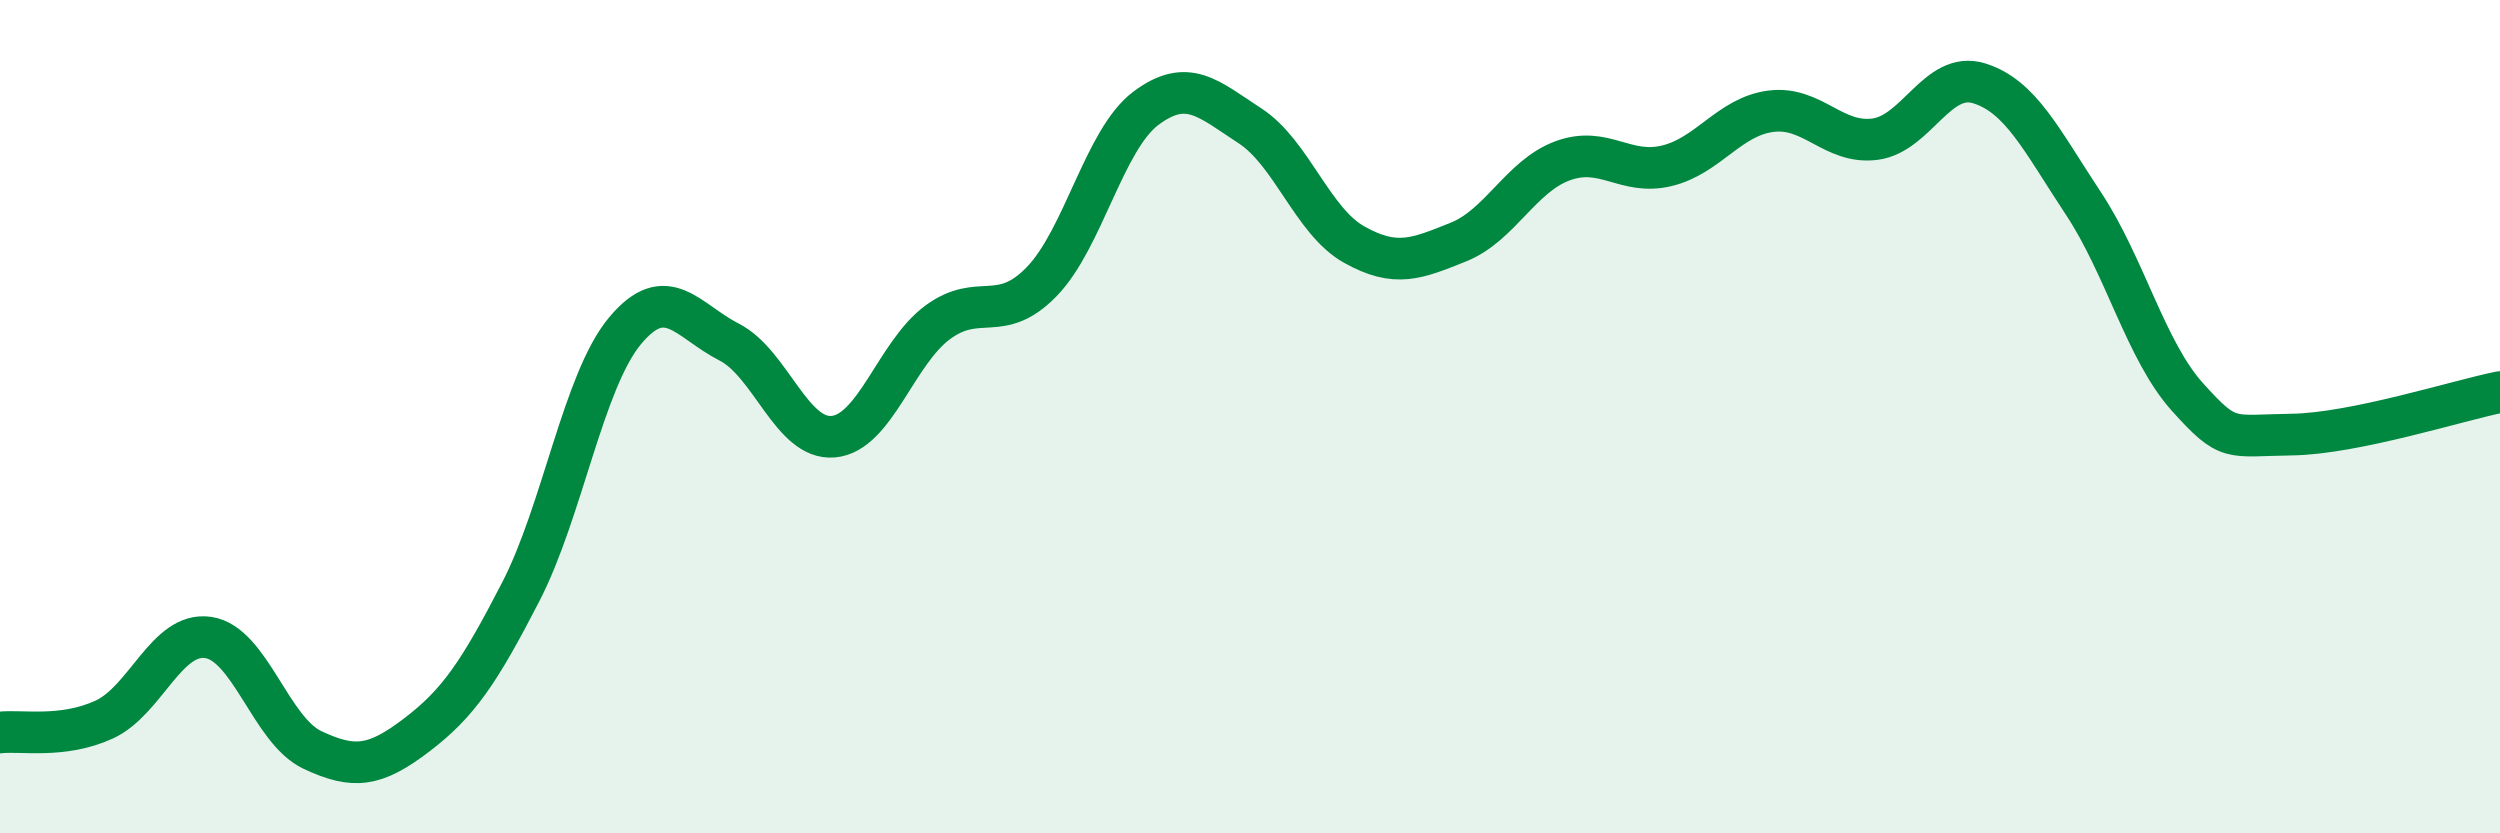
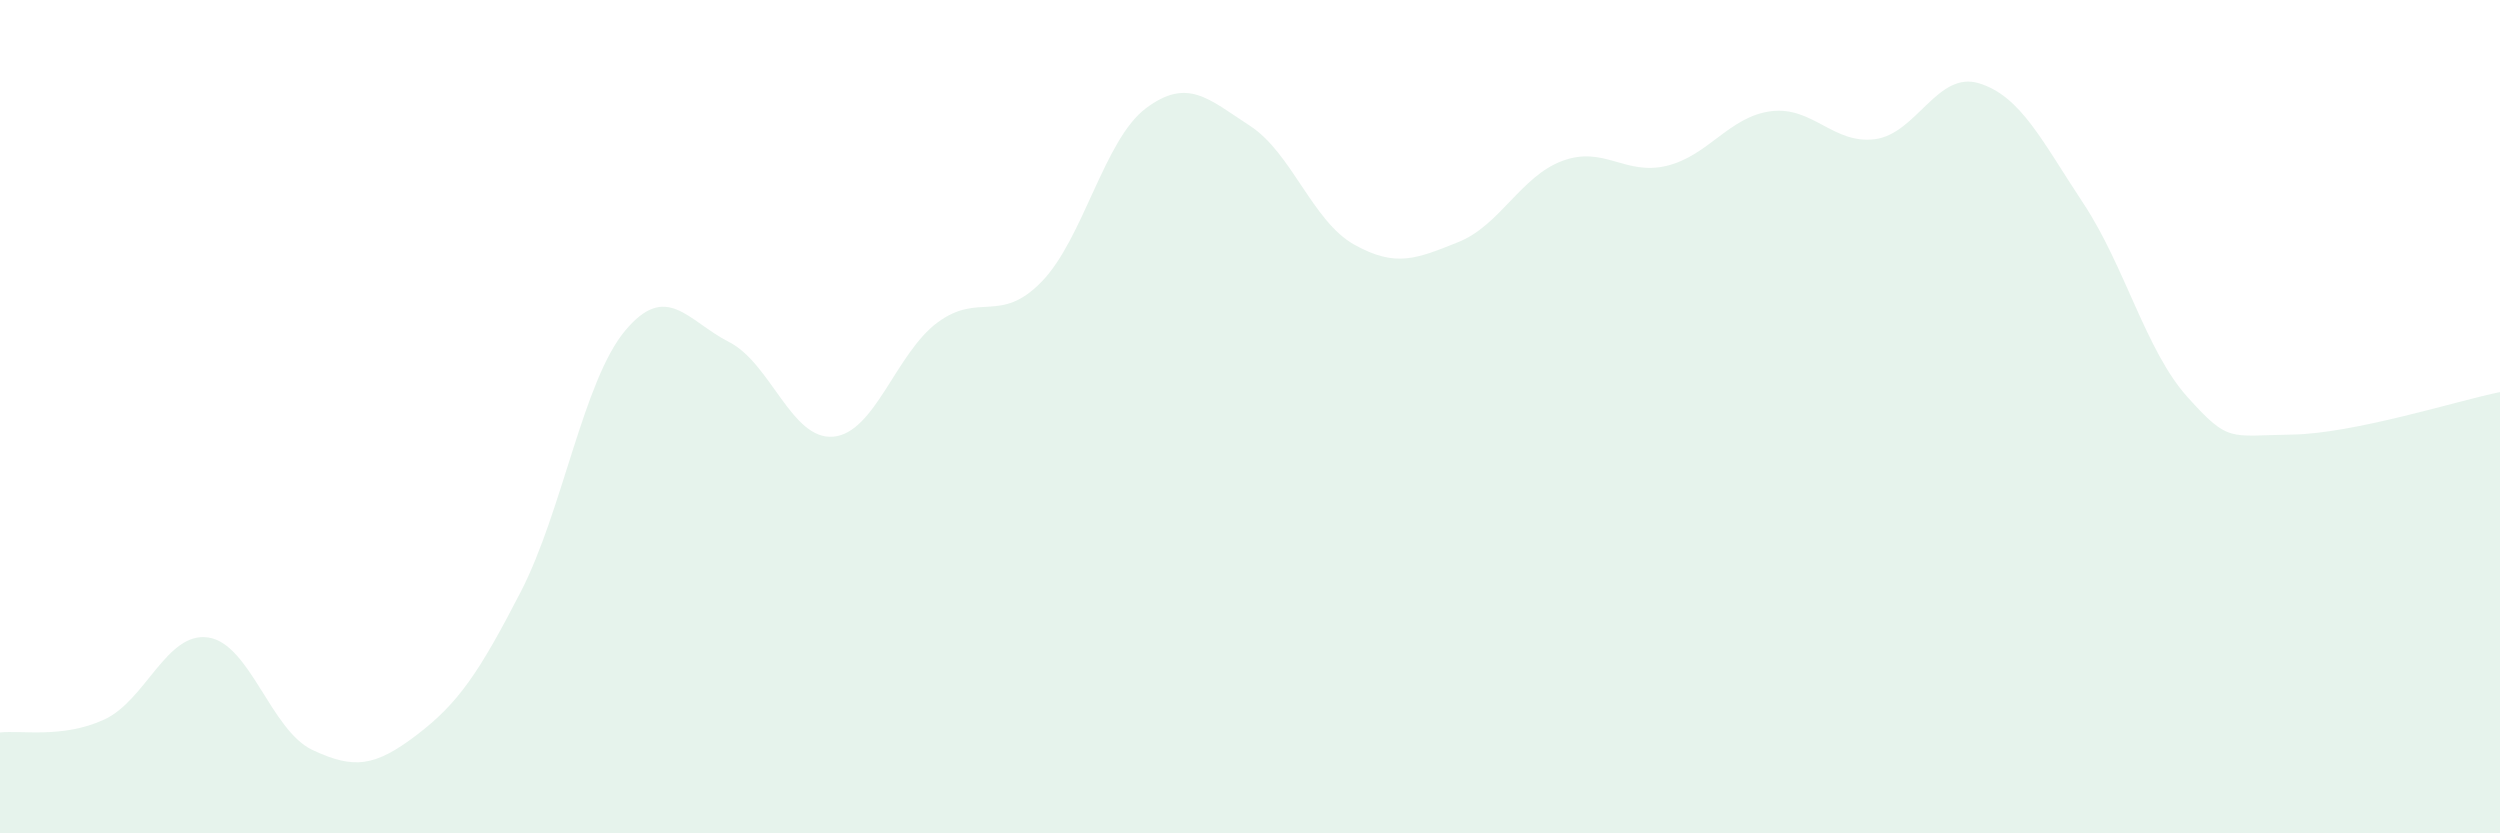
<svg xmlns="http://www.w3.org/2000/svg" width="60" height="20" viewBox="0 0 60 20">
  <path d="M 0,17.58 C 0.5,17.52 1.5,17.73 2.5,17.27 C 3.5,16.81 4,15.15 5,15.3 C 6,15.45 6.5,17.53 7.5,18 C 8.5,18.47 9,18.4 10,17.64 C 11,16.88 11.5,16.14 12.5,14.2 C 13.5,12.26 14,9.14 15,7.94 C 16,6.74 16.5,7.7 17.5,8.21 C 18.5,8.72 19,10.57 20,10.48 C 21,10.39 21.5,8.48 22.5,7.74 C 23.5,7 24,7.79 25,6.76 C 26,5.73 26.5,3.35 27.5,2.6 C 28.5,1.85 29,2.37 30,3.02 C 31,3.67 31.5,5.31 32.5,5.87 C 33.5,6.43 34,6.21 35,5.81 C 36,5.41 36.5,4.23 37.5,3.86 C 38.5,3.49 39,4.22 40,3.98 C 41,3.74 41.5,2.8 42.5,2.67 C 43.5,2.54 44,3.47 45,3.34 C 46,3.21 46.5,1.69 47.5,2 C 48.5,2.31 49,3.37 50,4.88 C 51,6.39 51.5,8.42 52.5,9.53 C 53.5,10.64 53.5,10.45 55,10.43 C 56.5,10.41 59,9.61 60,9.41L60 20L0 20Z" fill="#008740" opacity="0.1" stroke-linecap="round" stroke-linejoin="round" />
-   <path d="M 0,17.58 C 0.5,17.52 1.5,17.73 2.5,17.27 C 3.5,16.81 4,15.15 5,15.3 C 6,15.45 6.5,17.53 7.5,18 C 8.5,18.47 9,18.4 10,17.64 C 11,16.88 11.5,16.14 12.5,14.2 C 13.5,12.26 14,9.14 15,7.94 C 16,6.74 16.5,7.7 17.5,8.21 C 18.5,8.72 19,10.57 20,10.48 C 21,10.39 21.5,8.48 22.5,7.74 C 23.5,7 24,7.79 25,6.76 C 26,5.73 26.5,3.35 27.5,2.6 C 28.5,1.85 29,2.37 30,3.02 C 31,3.67 31.5,5.31 32.5,5.87 C 33.5,6.43 34,6.21 35,5.81 C 36,5.41 36.5,4.23 37.5,3.86 C 38.5,3.49 39,4.22 40,3.98 C 41,3.74 41.5,2.8 42.5,2.67 C 43.5,2.54 44,3.47 45,3.34 C 46,3.21 46.5,1.69 47.5,2 C 48.5,2.31 49,3.37 50,4.88 C 51,6.39 51.5,8.42 52.5,9.53 C 53.5,10.64 53.5,10.45 55,10.43 C 56.5,10.41 59,9.61 60,9.41" stroke="#008740" stroke-width="1" fill="none" stroke-linecap="round" stroke-linejoin="round" />
</svg>